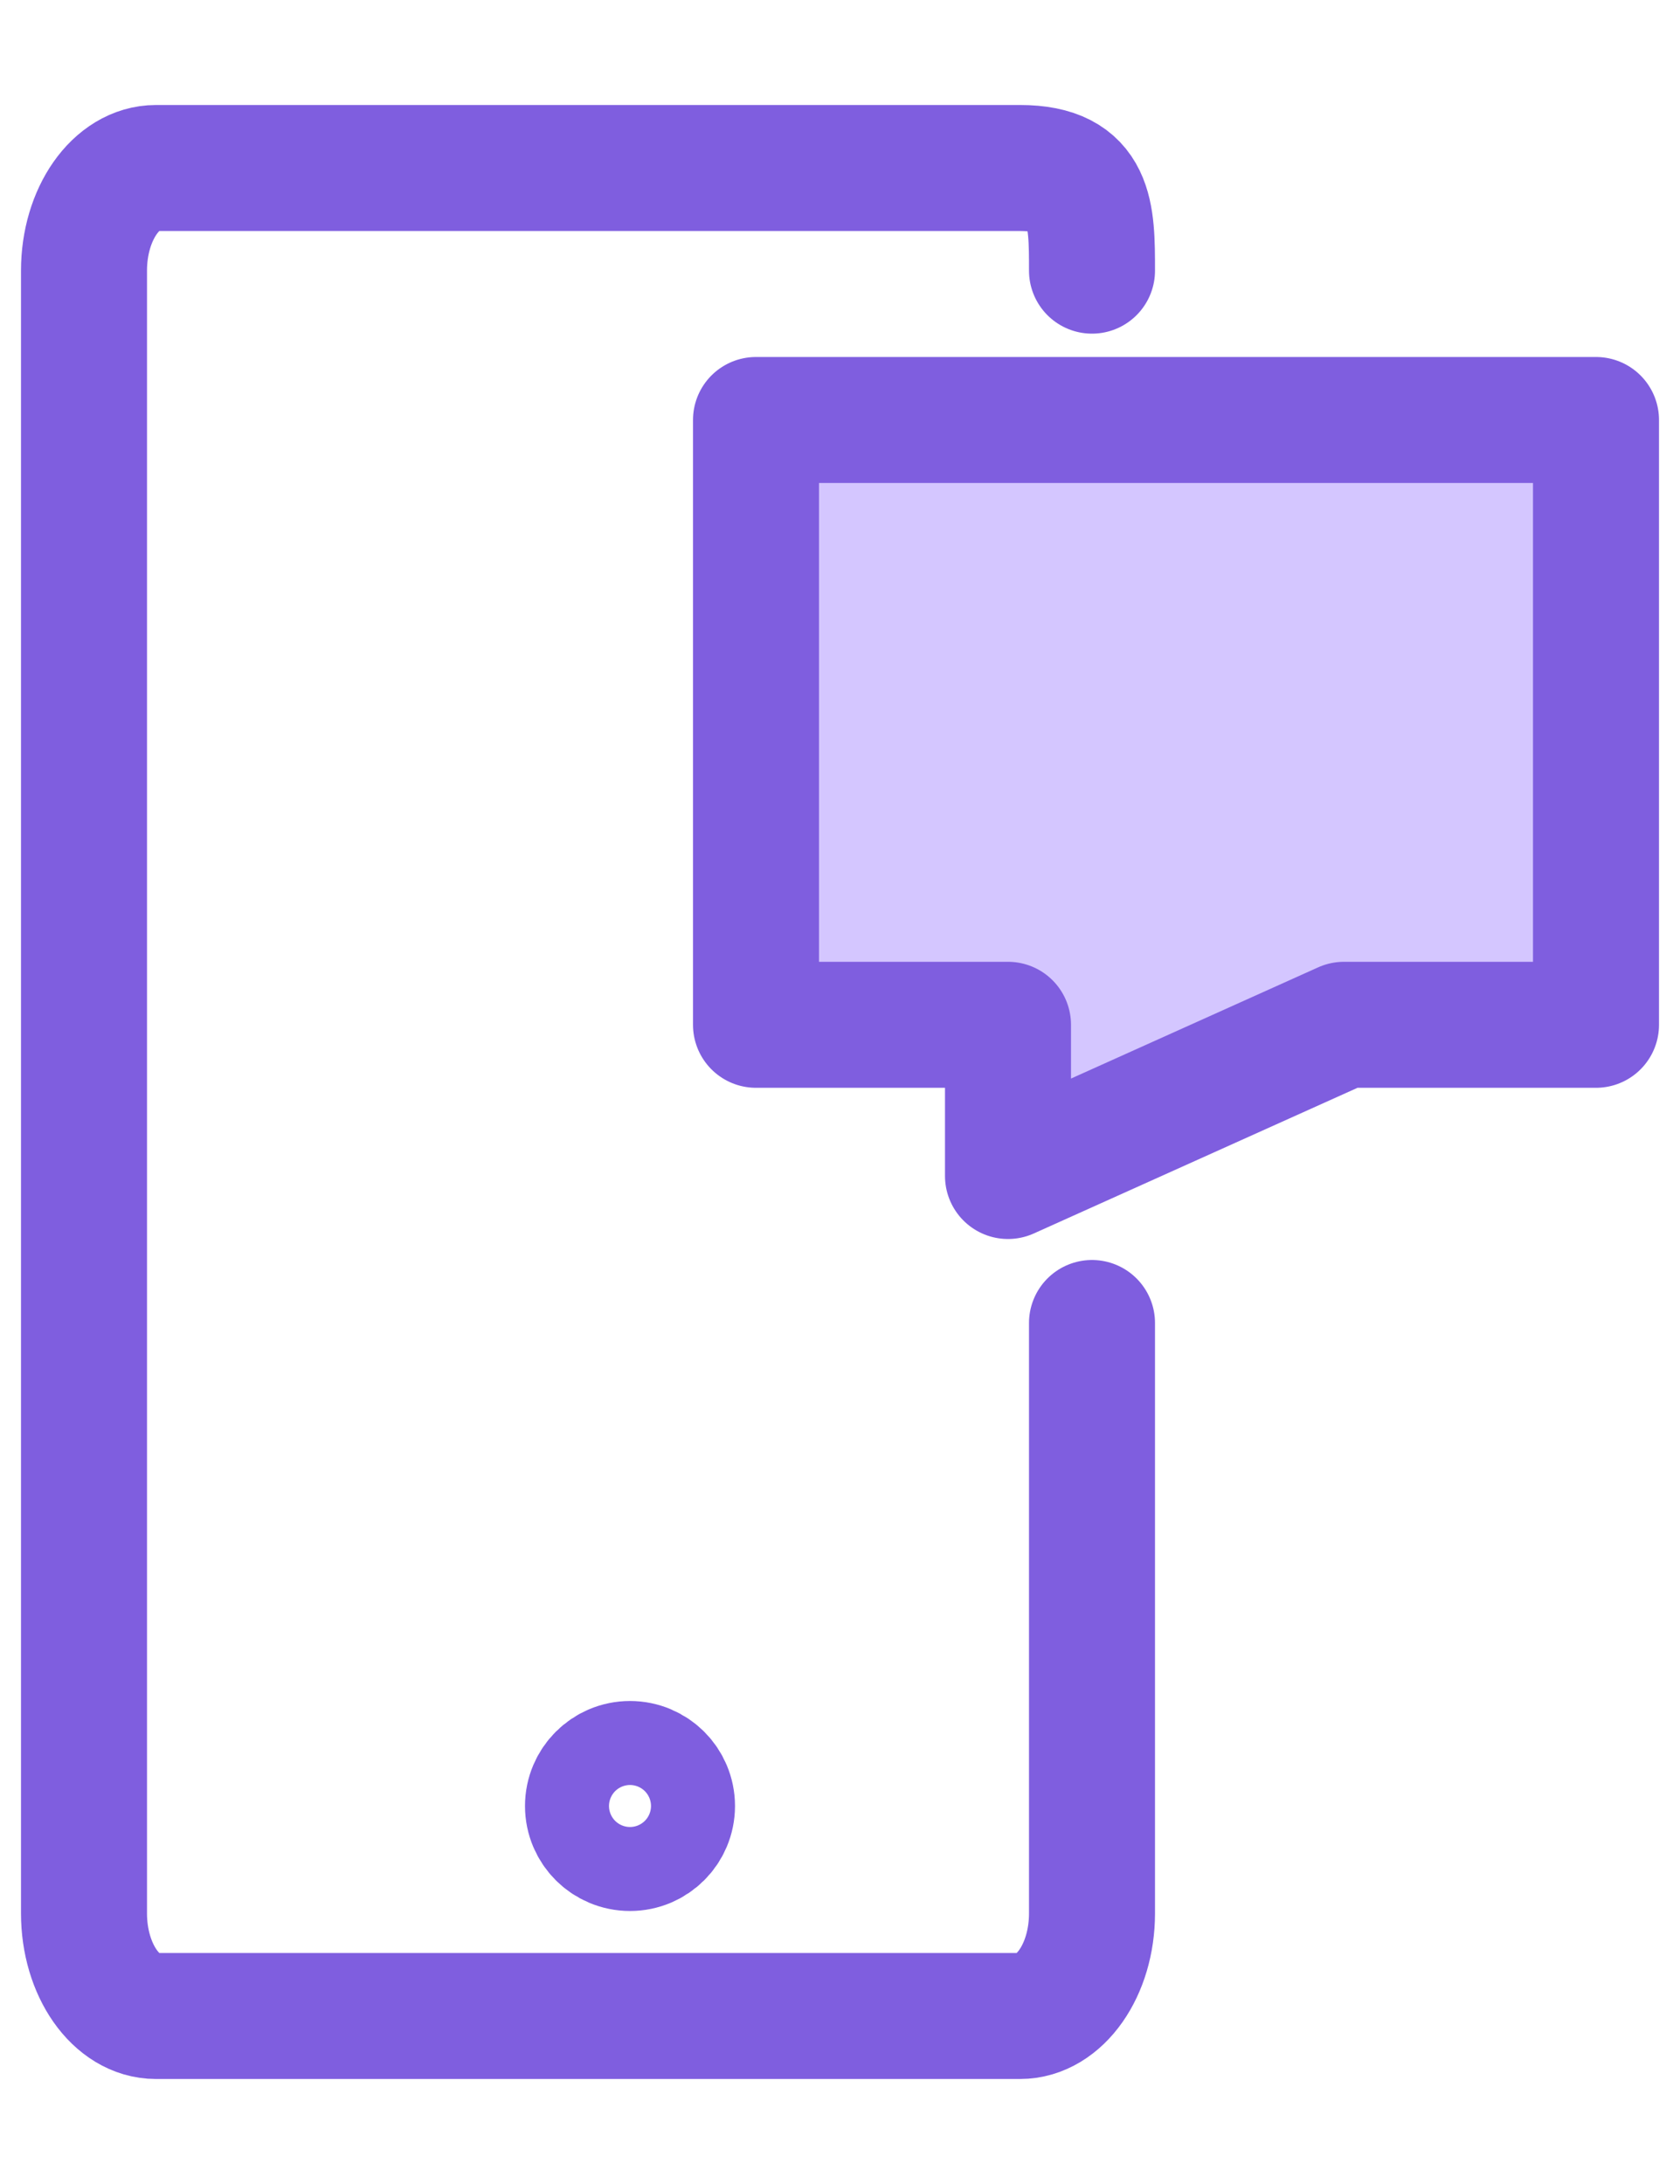
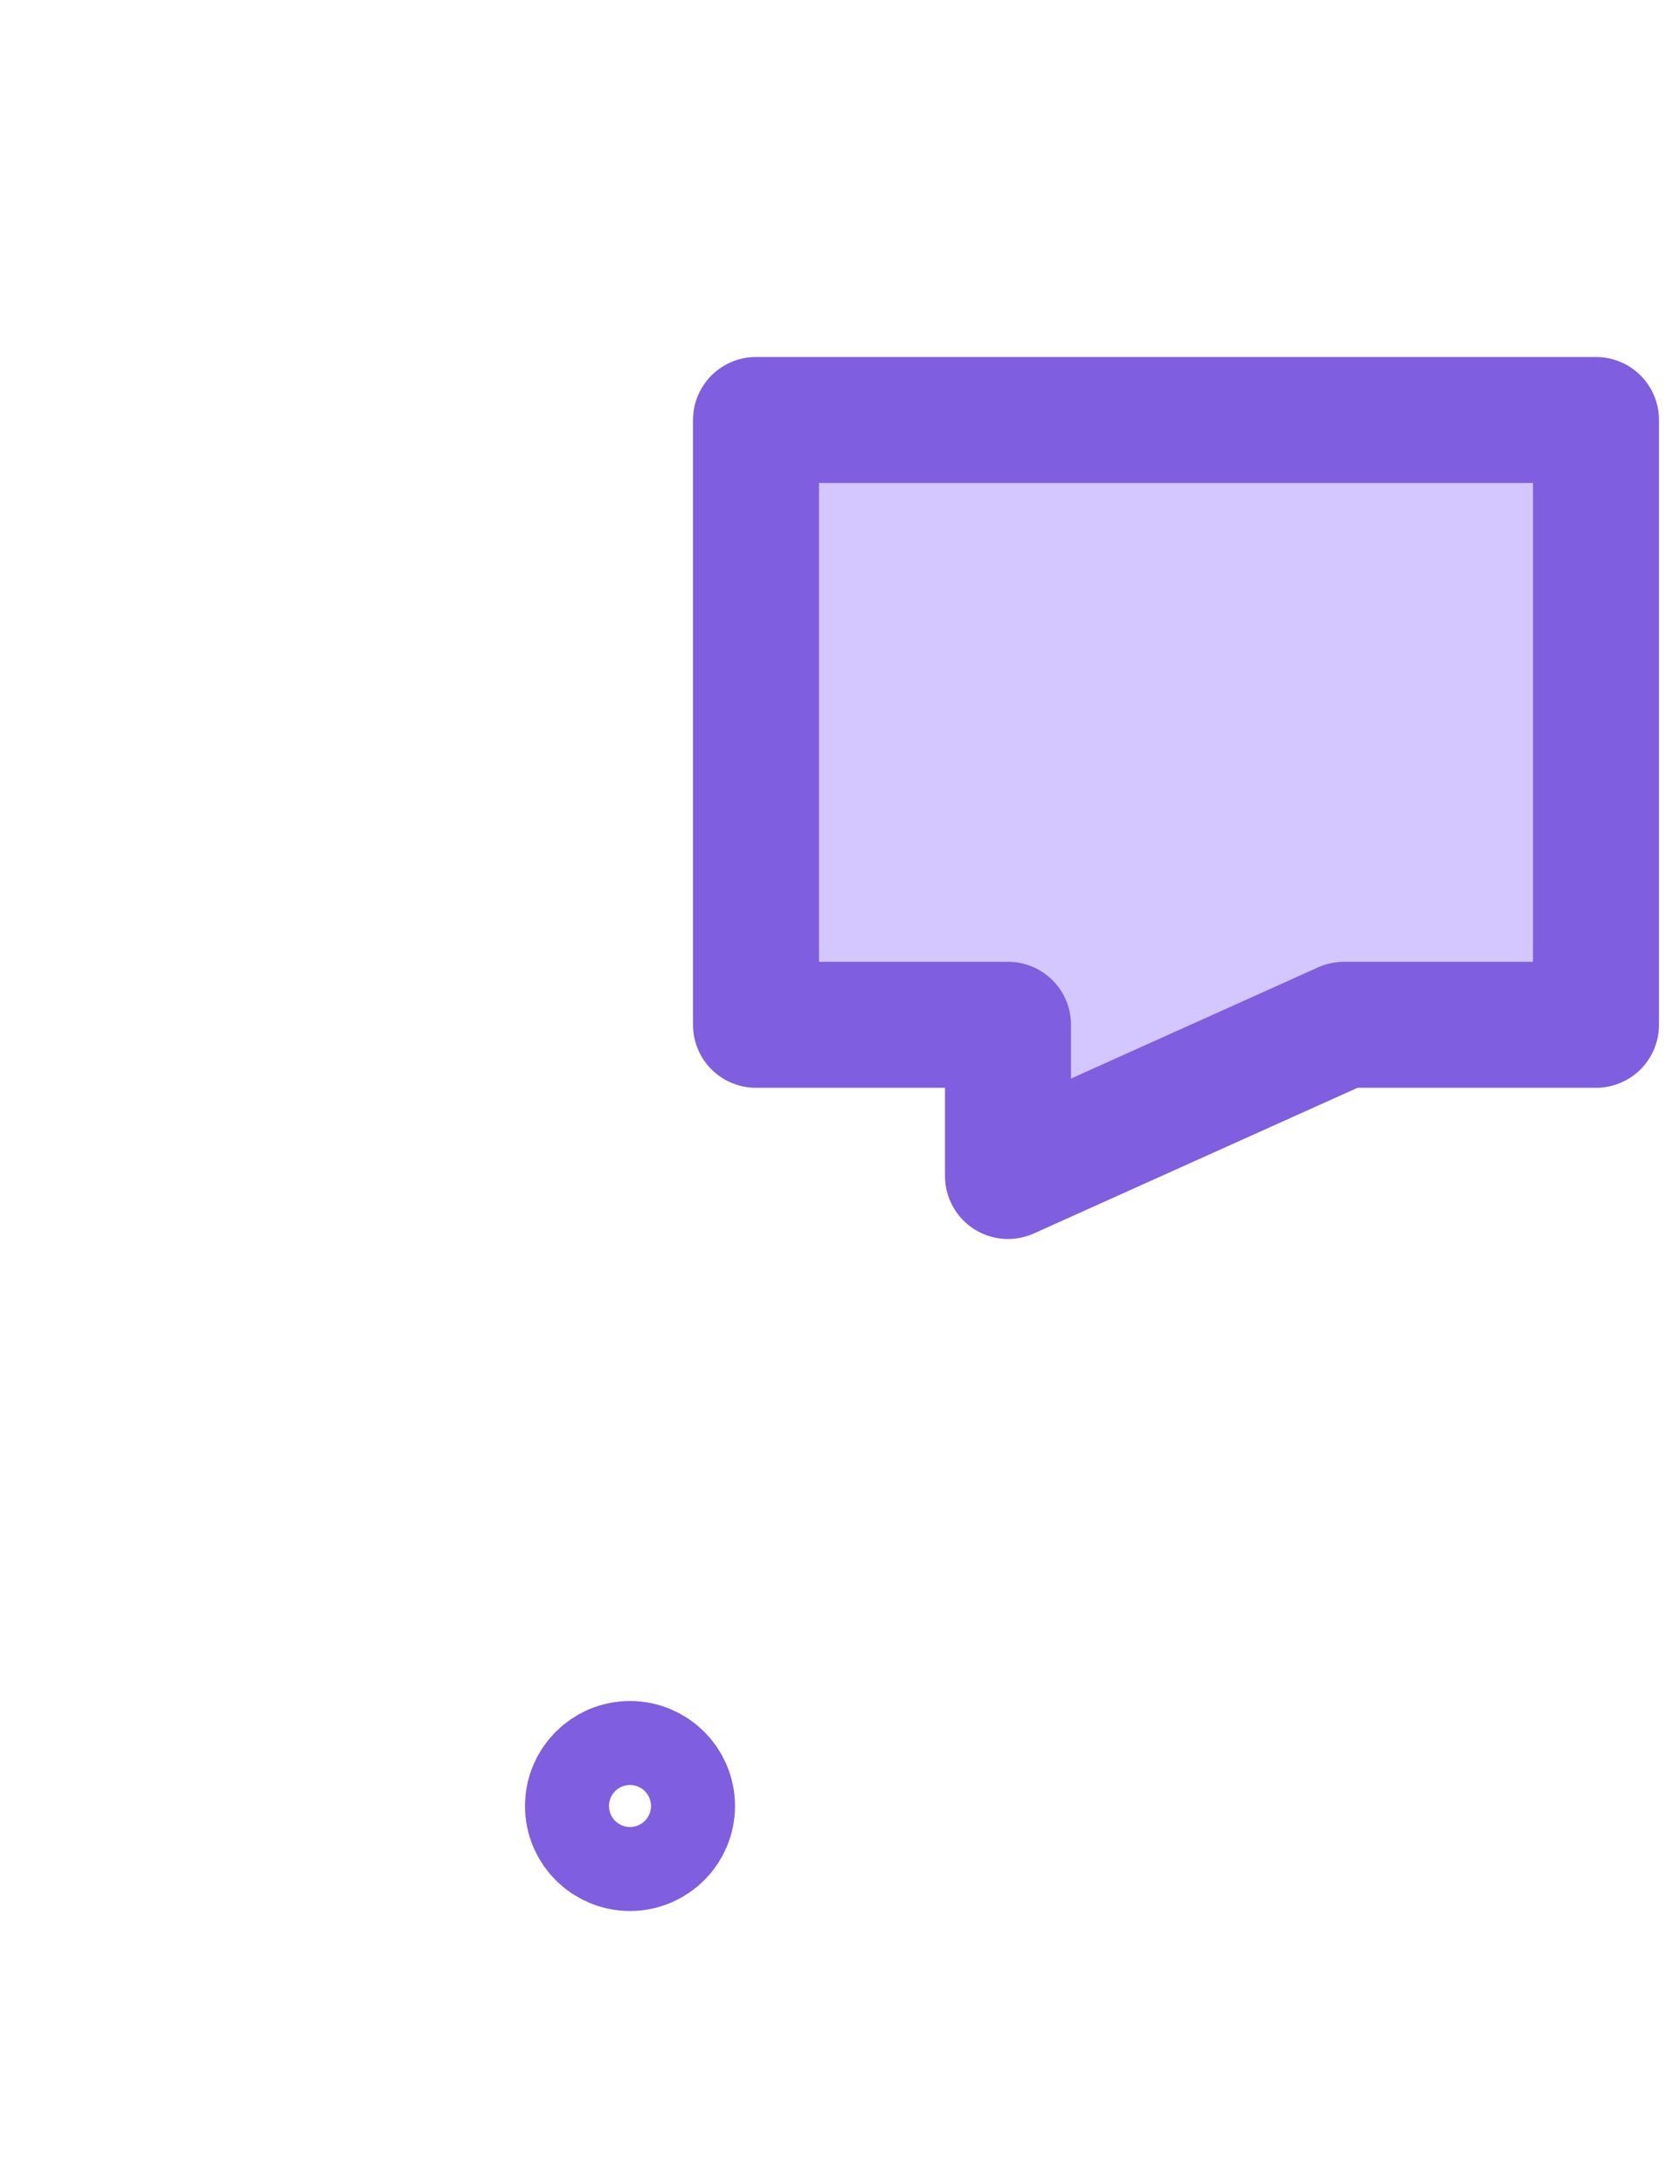
<svg xmlns="http://www.w3.org/2000/svg" width="20" height="26" viewBox="0 0 20 26" fill="none">
-   <path d="M13 3.222C13 2.547 13 2 12.143 2H1.857C1.384 2 1 2.547 1 3.222V22.778C1 23.453 1.384 24 1.857 24H12.143C12.616 24 13 23.453 13 22.778V15.75" stroke="#7f5edf" stroke-width="1.5" stroke-linecap="round" stroke-linejoin="round" />
  <path d="M7.5 22C7.776 22 8 21.776 8 21.5C8 21.224 7.776 21 7.5 21C7.224 21 7 21.224 7 21.5C7 21.776 7.224 22 7.5 22Z" stroke="#7f5edf" stroke-width="1.5" stroke-linecap="round" stroke-linejoin="round" />
  <path d="M9 5H19V12.2H16L12 14V12.2H9V5Z" fill="#d4c6ff" stroke="#7f5edf" stroke-width="1.5" stroke-linecap="round" stroke-linejoin="round" />
</svg>